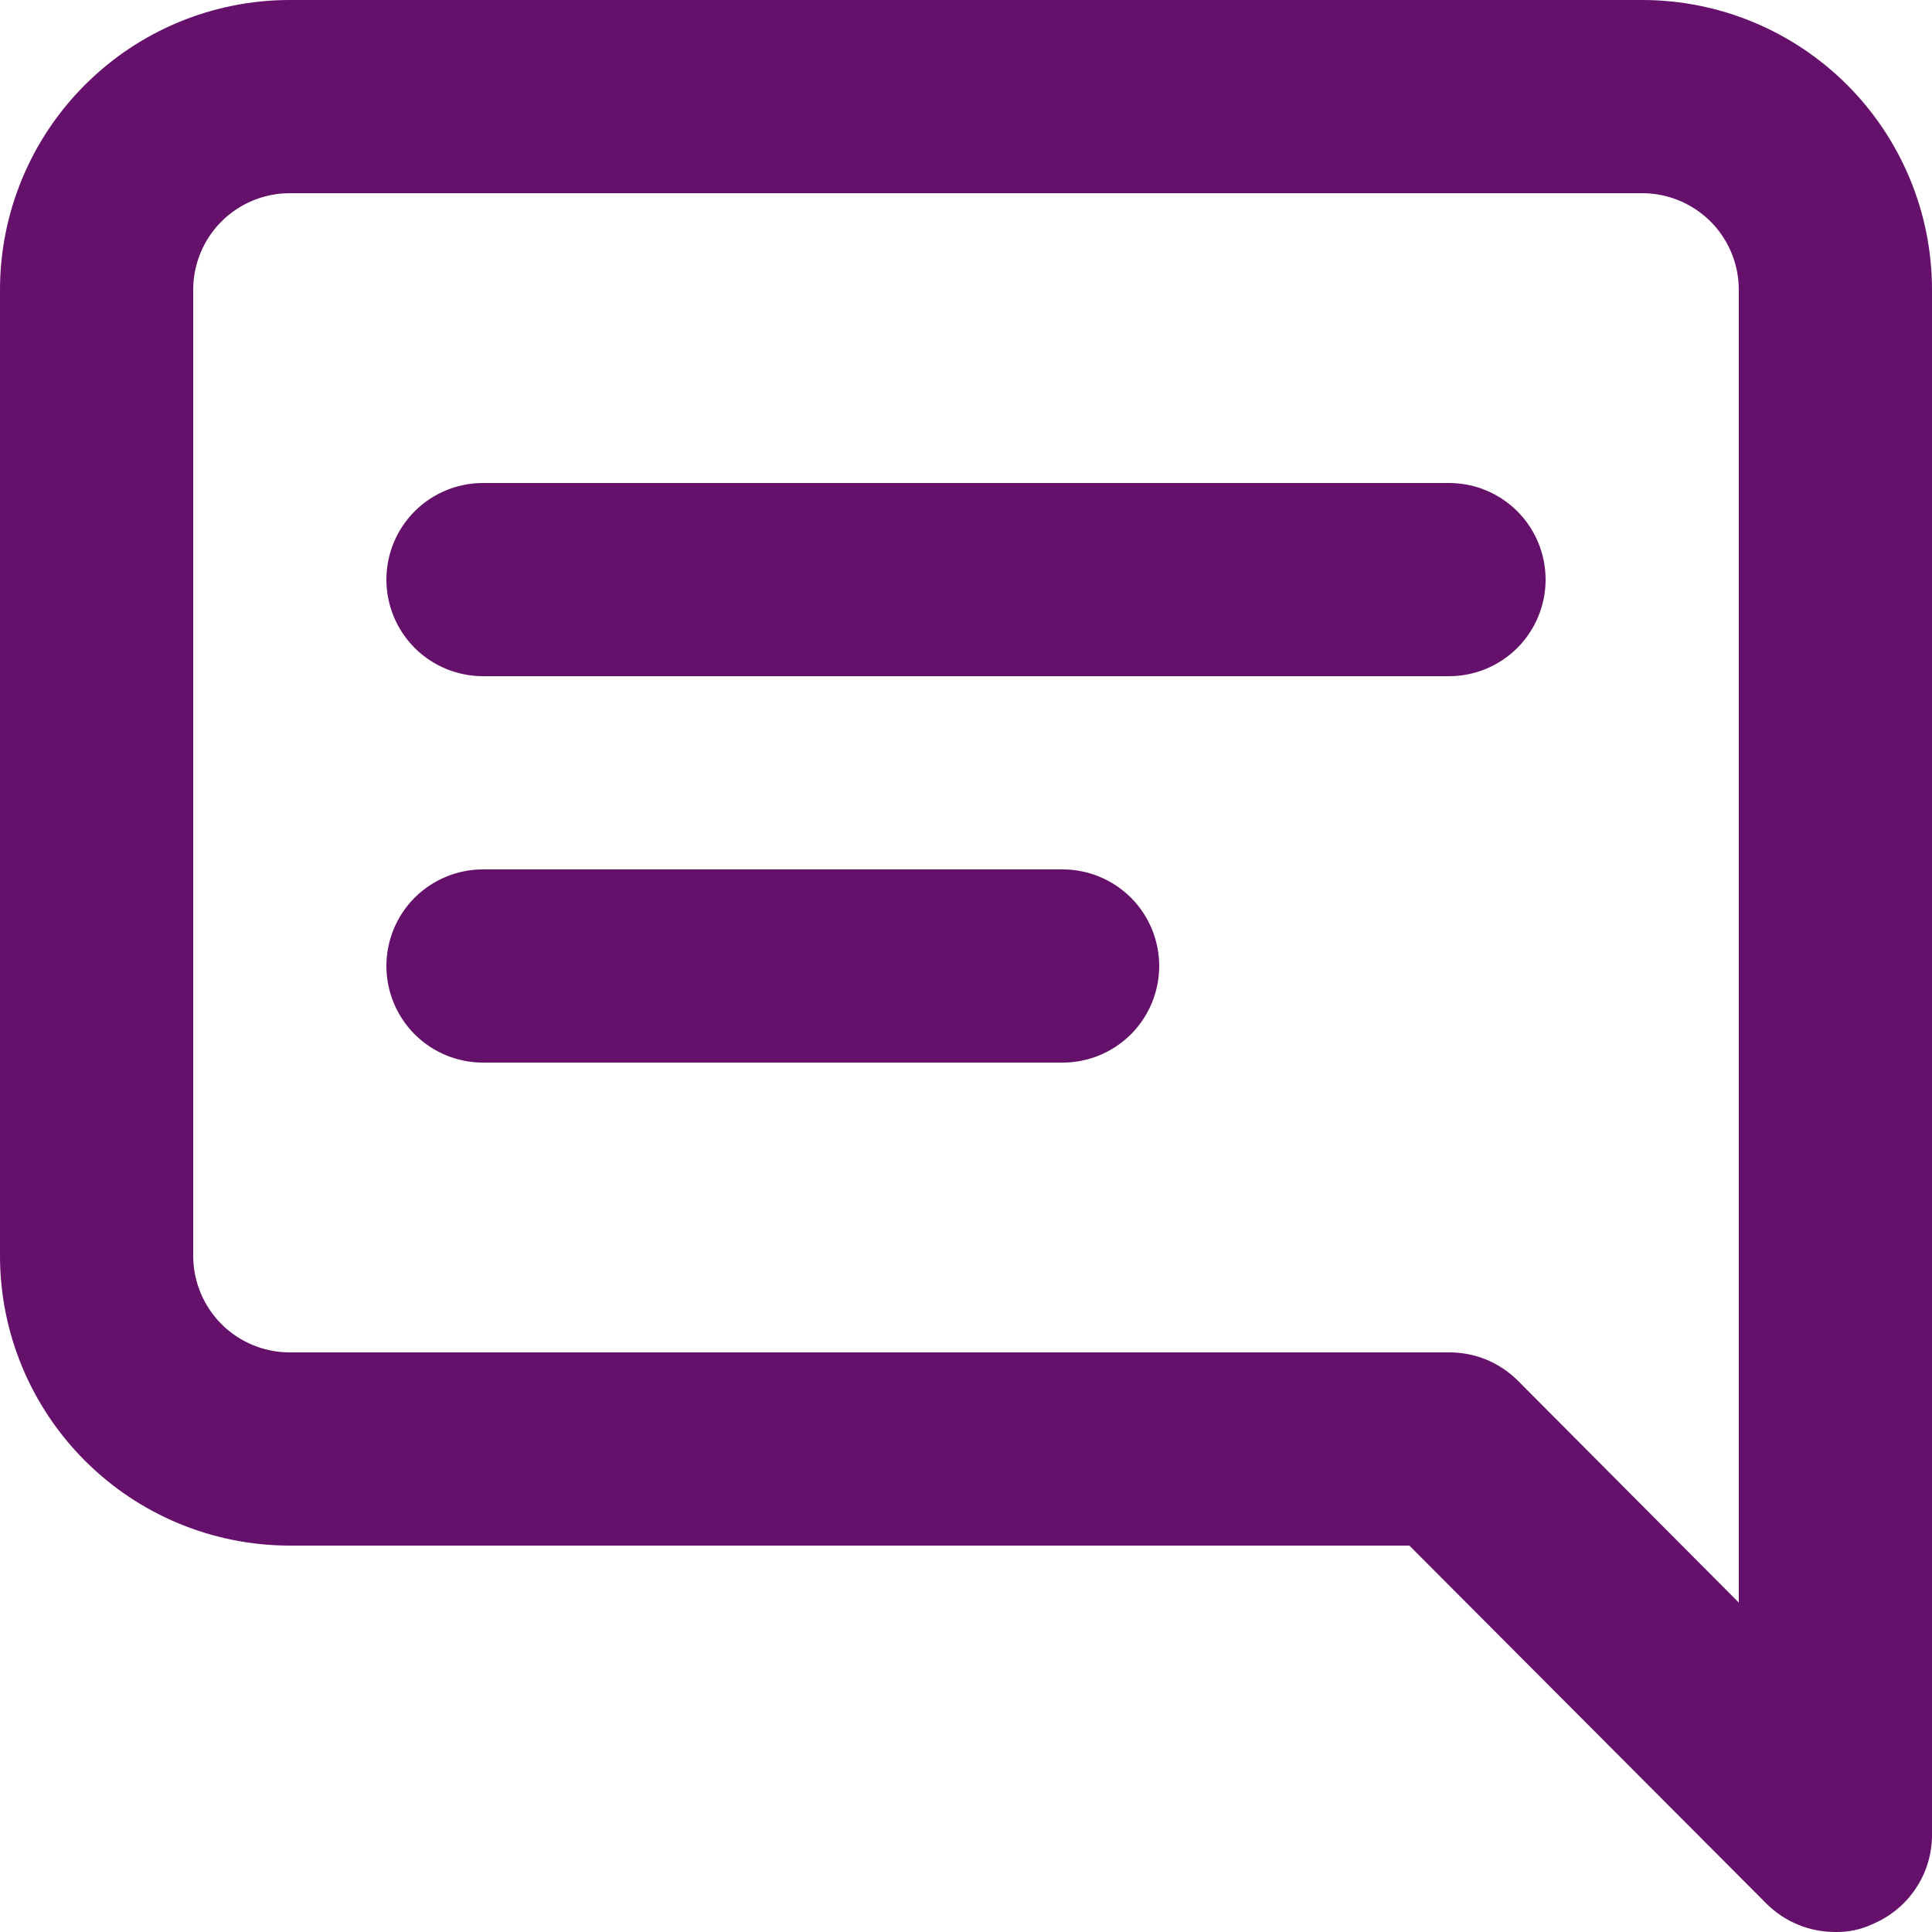
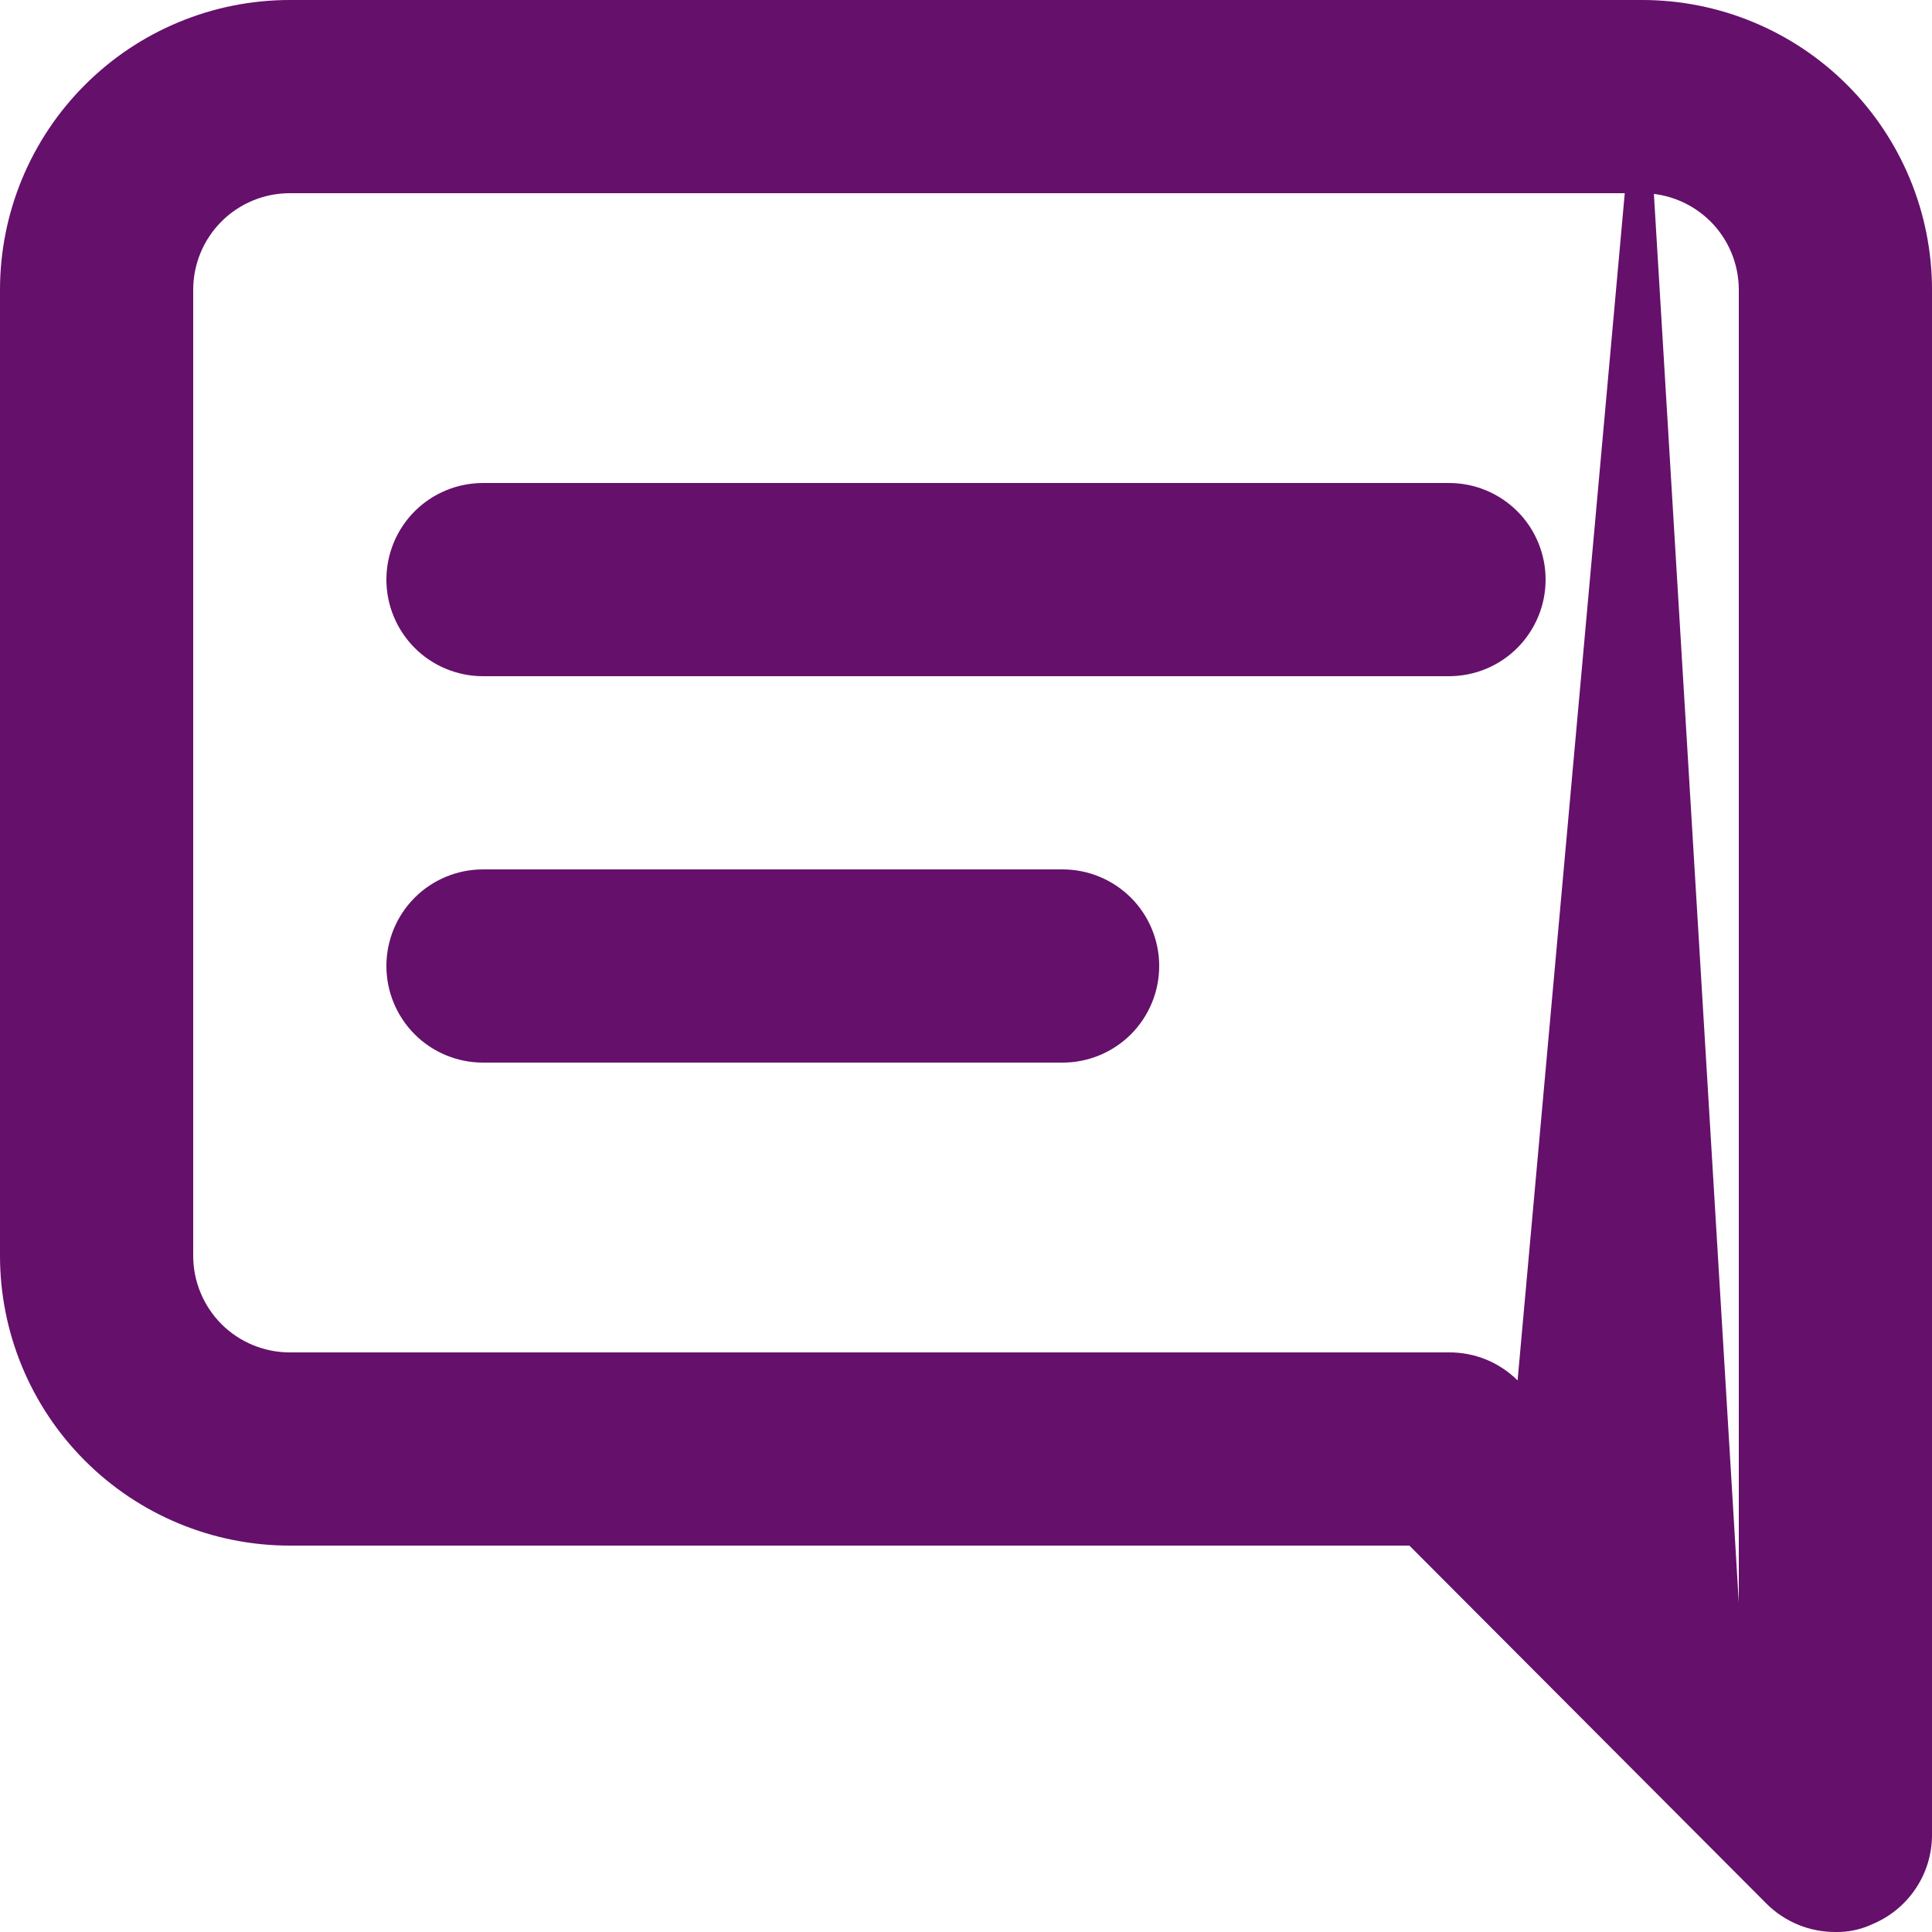
<svg xmlns="http://www.w3.org/2000/svg" width="22" height="22" viewBox="0 0 22 22" fill="none">
-   <path d="M12.1 9.9H5.5C5.208 9.9 4.928 10.016 4.722 10.222C4.516 10.428 4.4 10.708 4.4 11C4.4 11.292 4.516 11.571 4.722 11.778C4.928 11.984 5.208 12.1 5.5 12.1H12.1C12.392 12.1 12.671 11.984 12.878 11.778C13.084 11.571 13.2 11.292 13.2 11C13.2 10.708 13.084 10.428 12.878 10.222C12.671 10.016 12.392 9.9 12.1 9.9ZM16.5 5.5H5.5C5.208 5.5 4.928 5.616 4.722 5.822C4.516 6.028 4.4 6.308 4.4 6.6C4.4 6.892 4.516 7.171 4.722 7.378C4.928 7.584 5.208 7.7 5.5 7.7H16.5C16.792 7.7 17.072 7.584 17.278 7.378C17.484 7.171 17.6 6.892 17.6 6.6C17.6 6.308 17.484 6.028 17.278 5.822C17.072 5.616 16.792 5.5 16.5 5.5ZM18.7 0H3.3C2.425 0 1.585 0.348 0.967 0.967C0.348 1.585 0 2.425 0 3.3V14.3C0 15.175 0.348 16.014 0.967 16.633C1.585 17.252 2.425 17.6 3.3 17.6H16.049L20.119 21.681C20.222 21.783 20.344 21.863 20.478 21.918C20.612 21.973 20.755 22 20.9 22C21.044 22.003 21.188 21.973 21.318 21.912C21.519 21.829 21.691 21.689 21.812 21.509C21.934 21.329 21.999 21.117 22 20.9V3.3C22 2.425 21.652 1.585 21.034 0.967C20.415 0.348 19.575 0 18.7 0ZM19.8 18.249L17.281 15.719C17.178 15.617 17.056 15.536 16.922 15.481C16.788 15.427 16.645 15.399 16.5 15.4H3.3C3.008 15.4 2.728 15.284 2.522 15.078C2.316 14.871 2.2 14.591 2.2 14.3V3.3C2.2 3.008 2.316 2.728 2.522 2.522C2.728 2.316 3.008 2.2 3.3 2.2H18.7C18.992 2.2 19.271 2.316 19.478 2.522C19.684 2.728 19.8 3.008 19.8 3.3V18.249Z" fill="#65106B" />
+   <path d="M12.1 9.9H5.5C5.208 9.9 4.928 10.016 4.722 10.222C4.516 10.428 4.4 10.708 4.4 11C4.4 11.292 4.516 11.571 4.722 11.778C4.928 11.984 5.208 12.1 5.5 12.1H12.1C12.392 12.1 12.671 11.984 12.878 11.778C13.084 11.571 13.2 11.292 13.2 11C13.2 10.708 13.084 10.428 12.878 10.222C12.671 10.016 12.392 9.9 12.1 9.9ZM16.5 5.5H5.5C5.208 5.5 4.928 5.616 4.722 5.822C4.516 6.028 4.4 6.308 4.4 6.6C4.4 6.892 4.516 7.171 4.722 7.378C4.928 7.584 5.208 7.7 5.5 7.7H16.5C16.792 7.7 17.072 7.584 17.278 7.378C17.484 7.171 17.6 6.892 17.6 6.6C17.6 6.308 17.484 6.028 17.278 5.822C17.072 5.616 16.792 5.5 16.5 5.5ZM18.7 0H3.3C2.425 0 1.585 0.348 0.967 0.967C0.348 1.585 0 2.425 0 3.3V14.3C0 15.175 0.348 16.014 0.967 16.633C1.585 17.252 2.425 17.6 3.3 17.6H16.049L20.119 21.681C20.222 21.783 20.344 21.863 20.478 21.918C20.612 21.973 20.755 22 20.9 22C21.044 22.003 21.188 21.973 21.318 21.912C21.519 21.829 21.691 21.689 21.812 21.509C21.934 21.329 21.999 21.117 22 20.9V3.3C22 2.425 21.652 1.585 21.034 0.967C20.415 0.348 19.575 0 18.7 0ZL17.281 15.719C17.178 15.617 17.056 15.536 16.922 15.481C16.788 15.427 16.645 15.399 16.5 15.4H3.3C3.008 15.4 2.728 15.284 2.522 15.078C2.316 14.871 2.2 14.591 2.2 14.3V3.3C2.2 3.008 2.316 2.728 2.522 2.522C2.728 2.316 3.008 2.2 3.3 2.2H18.7C18.992 2.2 19.271 2.316 19.478 2.522C19.684 2.728 19.8 3.008 19.8 3.3V18.249Z" fill="#65106B" />
</svg>